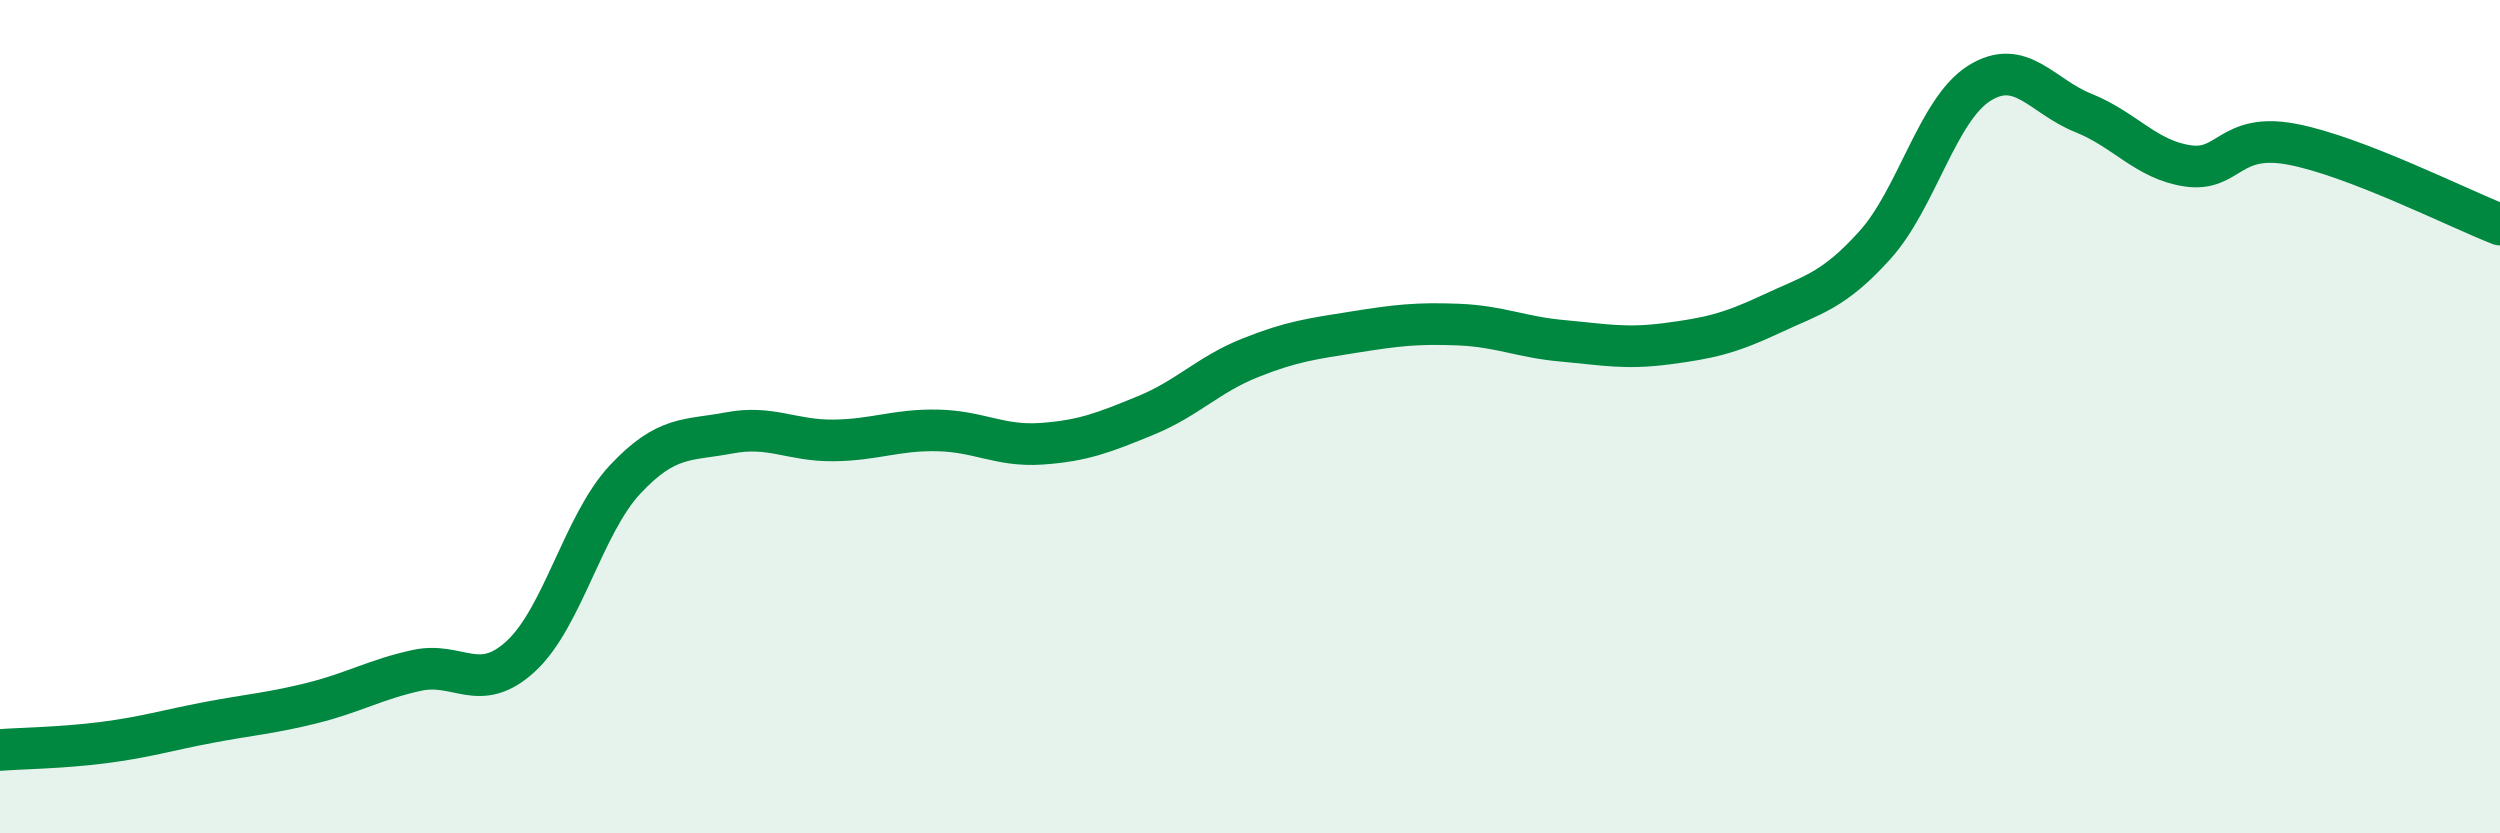
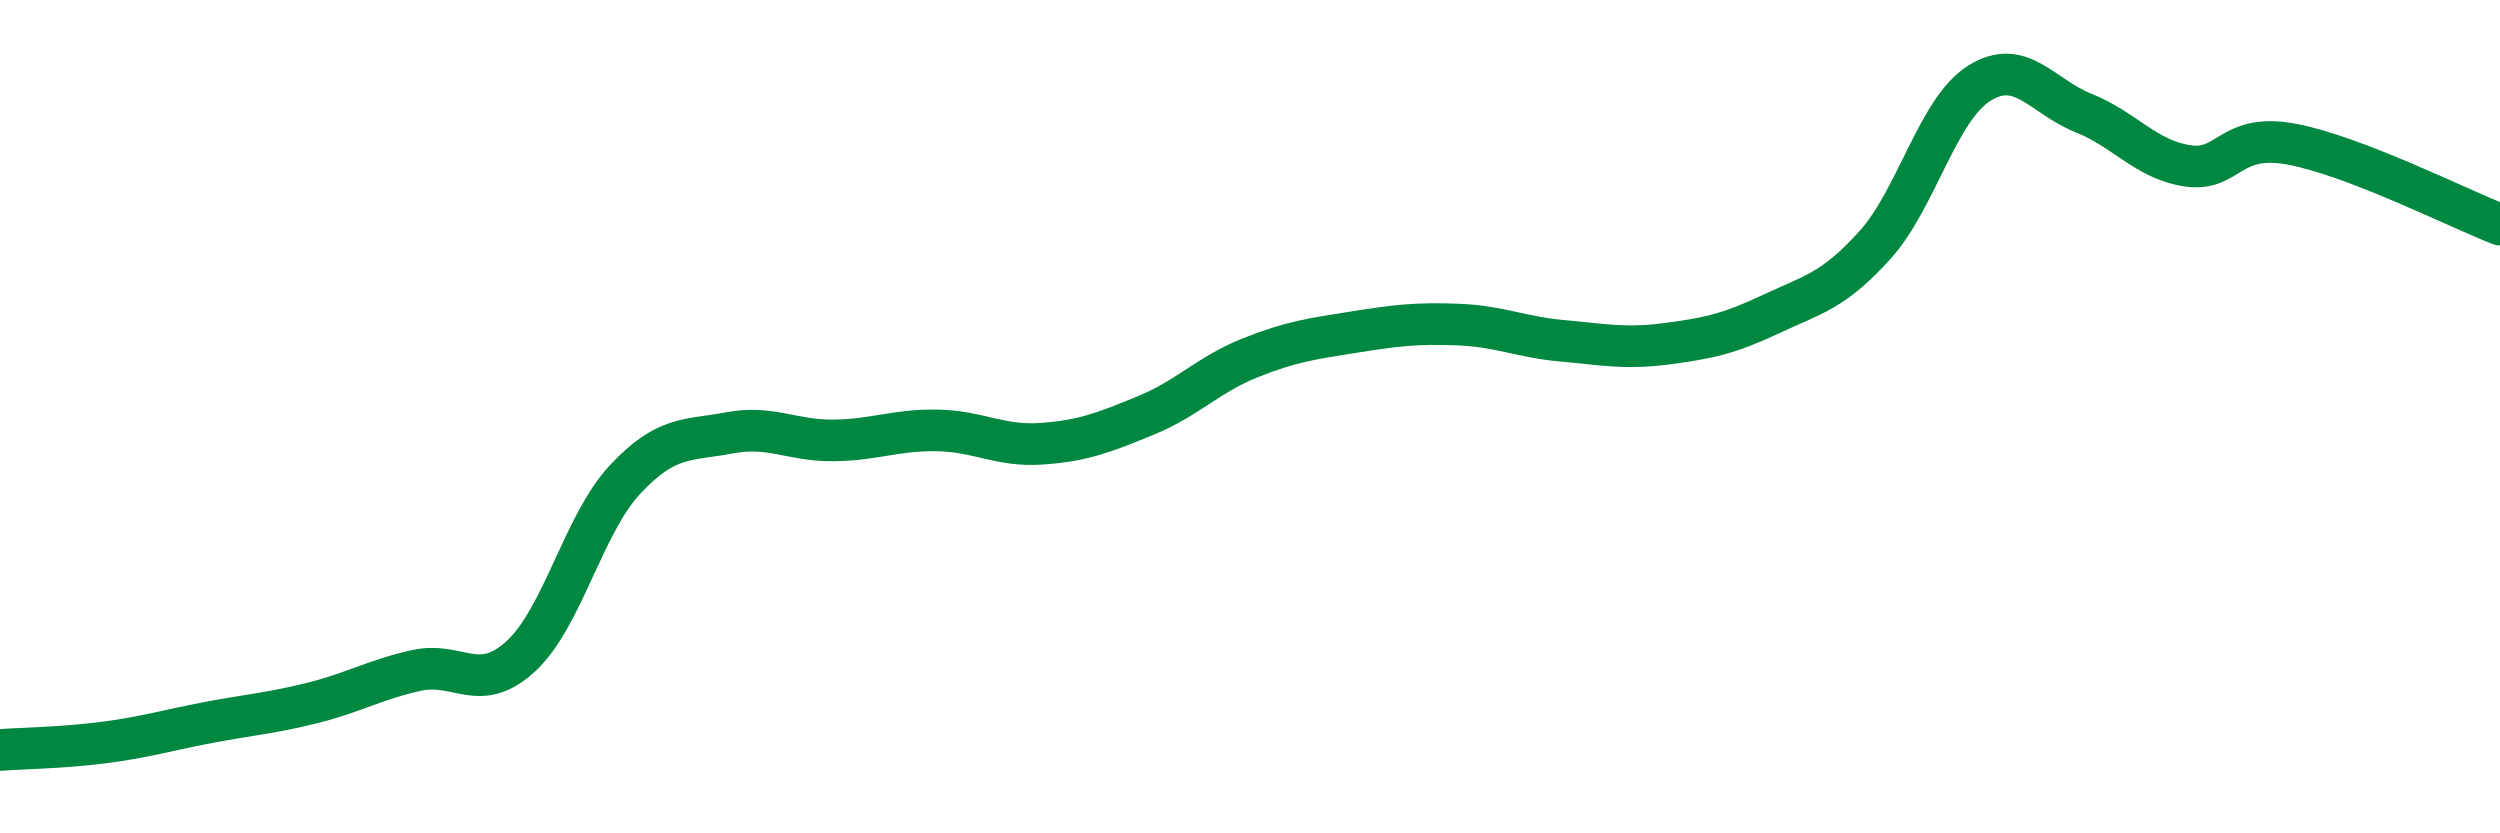
<svg xmlns="http://www.w3.org/2000/svg" width="60" height="20" viewBox="0 0 60 20">
-   <path d="M 0,18 C 0.5,17.96 1.5,17.95 2.5,17.82 C 3.5,17.69 4,17.53 5,17.34 C 6,17.15 6.5,17.12 7.5,16.87 C 8.5,16.62 9,16.31 10,16.09 C 11,15.87 11.5,16.67 12.5,15.75 C 13.5,14.83 14,12.58 15,11.51 C 16,10.44 16.5,10.58 17.5,10.39 C 18.5,10.2 19,10.58 20,10.57 C 21,10.56 21.5,10.31 22.5,10.33 C 23.5,10.35 24,10.72 25,10.65 C 26,10.58 26.5,10.38 27.5,9.97 C 28.5,9.56 29,8.99 30,8.59 C 31,8.19 31.5,8.13 32.5,7.97 C 33.5,7.81 34,7.75 35,7.79 C 36,7.83 36.5,8.09 37.5,8.18 C 38.5,8.27 39,8.38 40,8.25 C 41,8.12 41.5,8.01 42.5,7.54 C 43.5,7.07 44,6.99 45,5.88 C 46,4.77 46.5,2.63 47.5,2 C 48.5,1.37 49,2.31 50,2.71 C 51,3.11 51.5,3.83 52.5,3.98 C 53.5,4.13 53.5,3.18 55,3.46 C 56.5,3.74 59,5 60,5.39L60 20L0 20Z" fill="#008740" opacity="0.1" stroke-linecap="round" stroke-linejoin="round" />
  <path d="M 0,18 C 0.5,17.96 1.5,17.95 2.5,17.82 C 3.5,17.69 4,17.53 5,17.34 C 6,17.15 6.5,17.12 7.5,16.87 C 8.5,16.62 9,16.31 10,16.09 C 11,15.87 11.5,16.67 12.5,15.75 C 13.5,14.83 14,12.58 15,11.51 C 16,10.44 16.5,10.58 17.5,10.39 C 18.5,10.2 19,10.58 20,10.57 C 21,10.56 21.5,10.31 22.5,10.33 C 23.5,10.35 24,10.72 25,10.65 C 26,10.58 26.5,10.38 27.5,9.97 C 28.5,9.56 29,8.99 30,8.59 C 31,8.19 31.5,8.13 32.5,7.97 C 33.5,7.81 34,7.75 35,7.79 C 36,7.83 36.5,8.09 37.5,8.18 C 38.5,8.27 39,8.38 40,8.25 C 41,8.12 41.5,8.01 42.5,7.54 C 43.5,7.07 44,6.99 45,5.88 C 46,4.77 46.5,2.63 47.5,2 C 48.5,1.37 49,2.31 50,2.71 C 51,3.11 51.5,3.83 52.5,3.98 C 53.5,4.13 53.5,3.18 55,3.46 C 56.5,3.74 59,5 60,5.39" stroke="#008740" stroke-width="1" fill="none" stroke-linecap="round" stroke-linejoin="round" />
</svg>